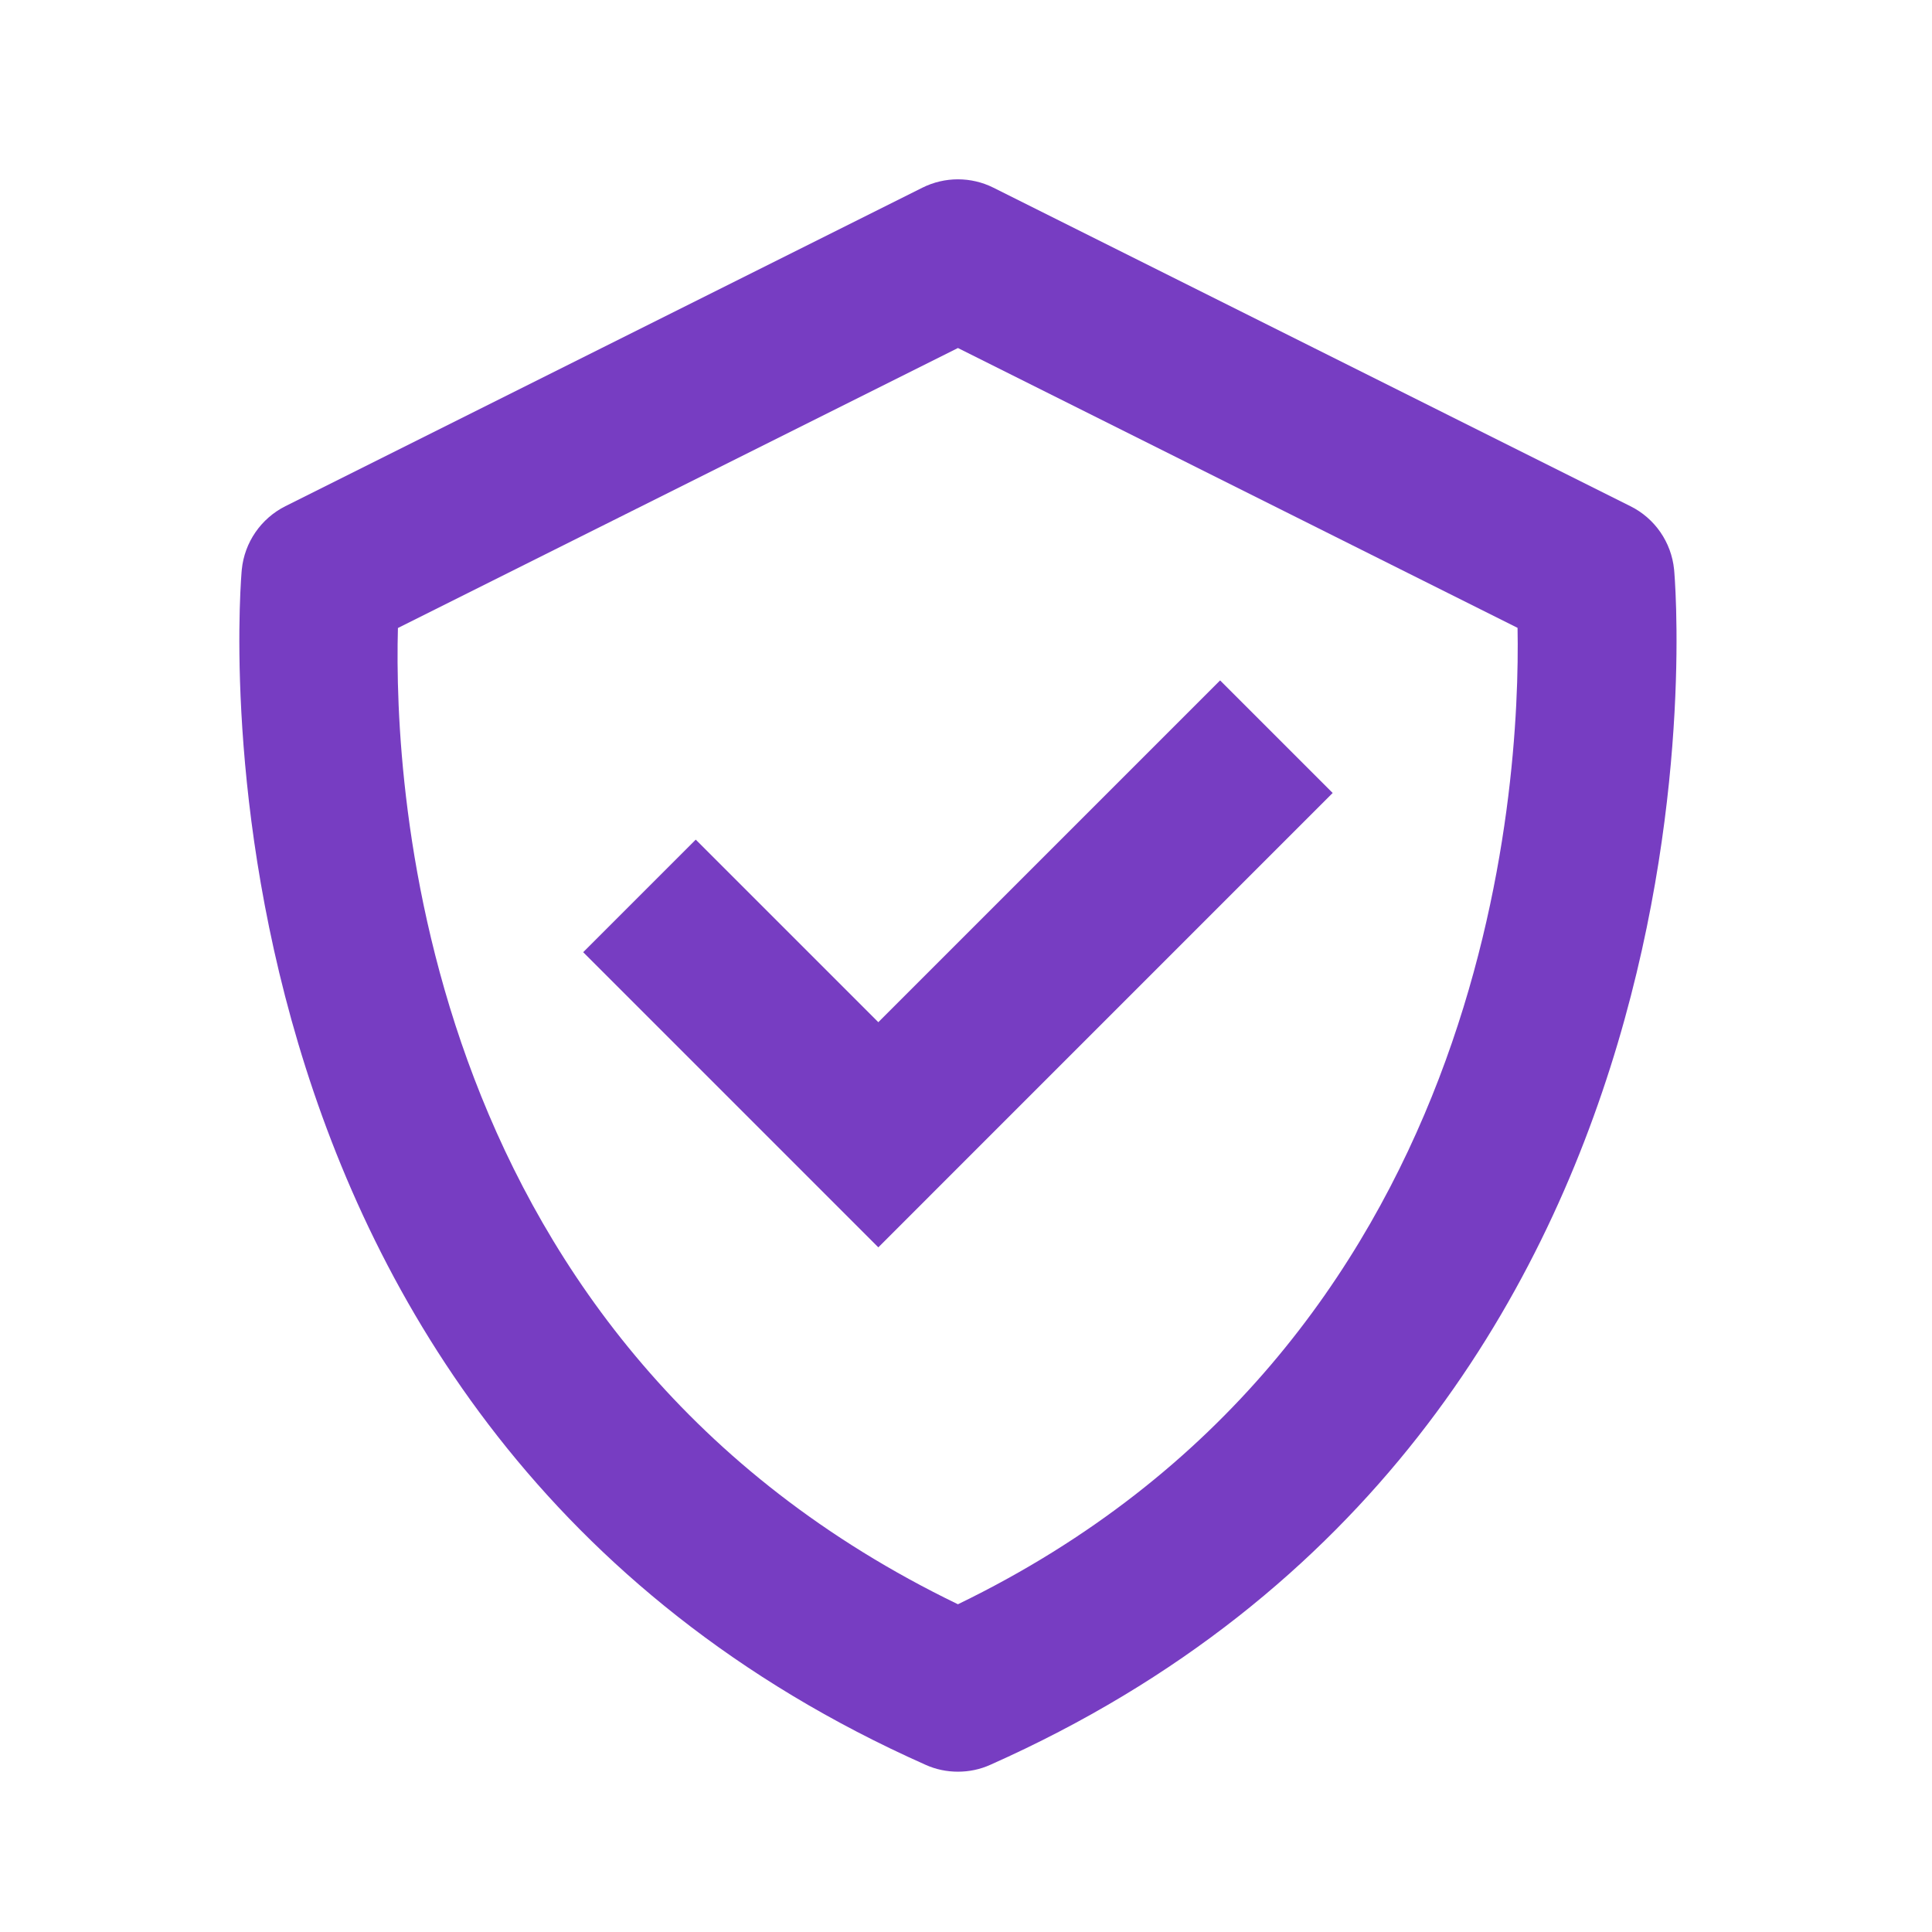
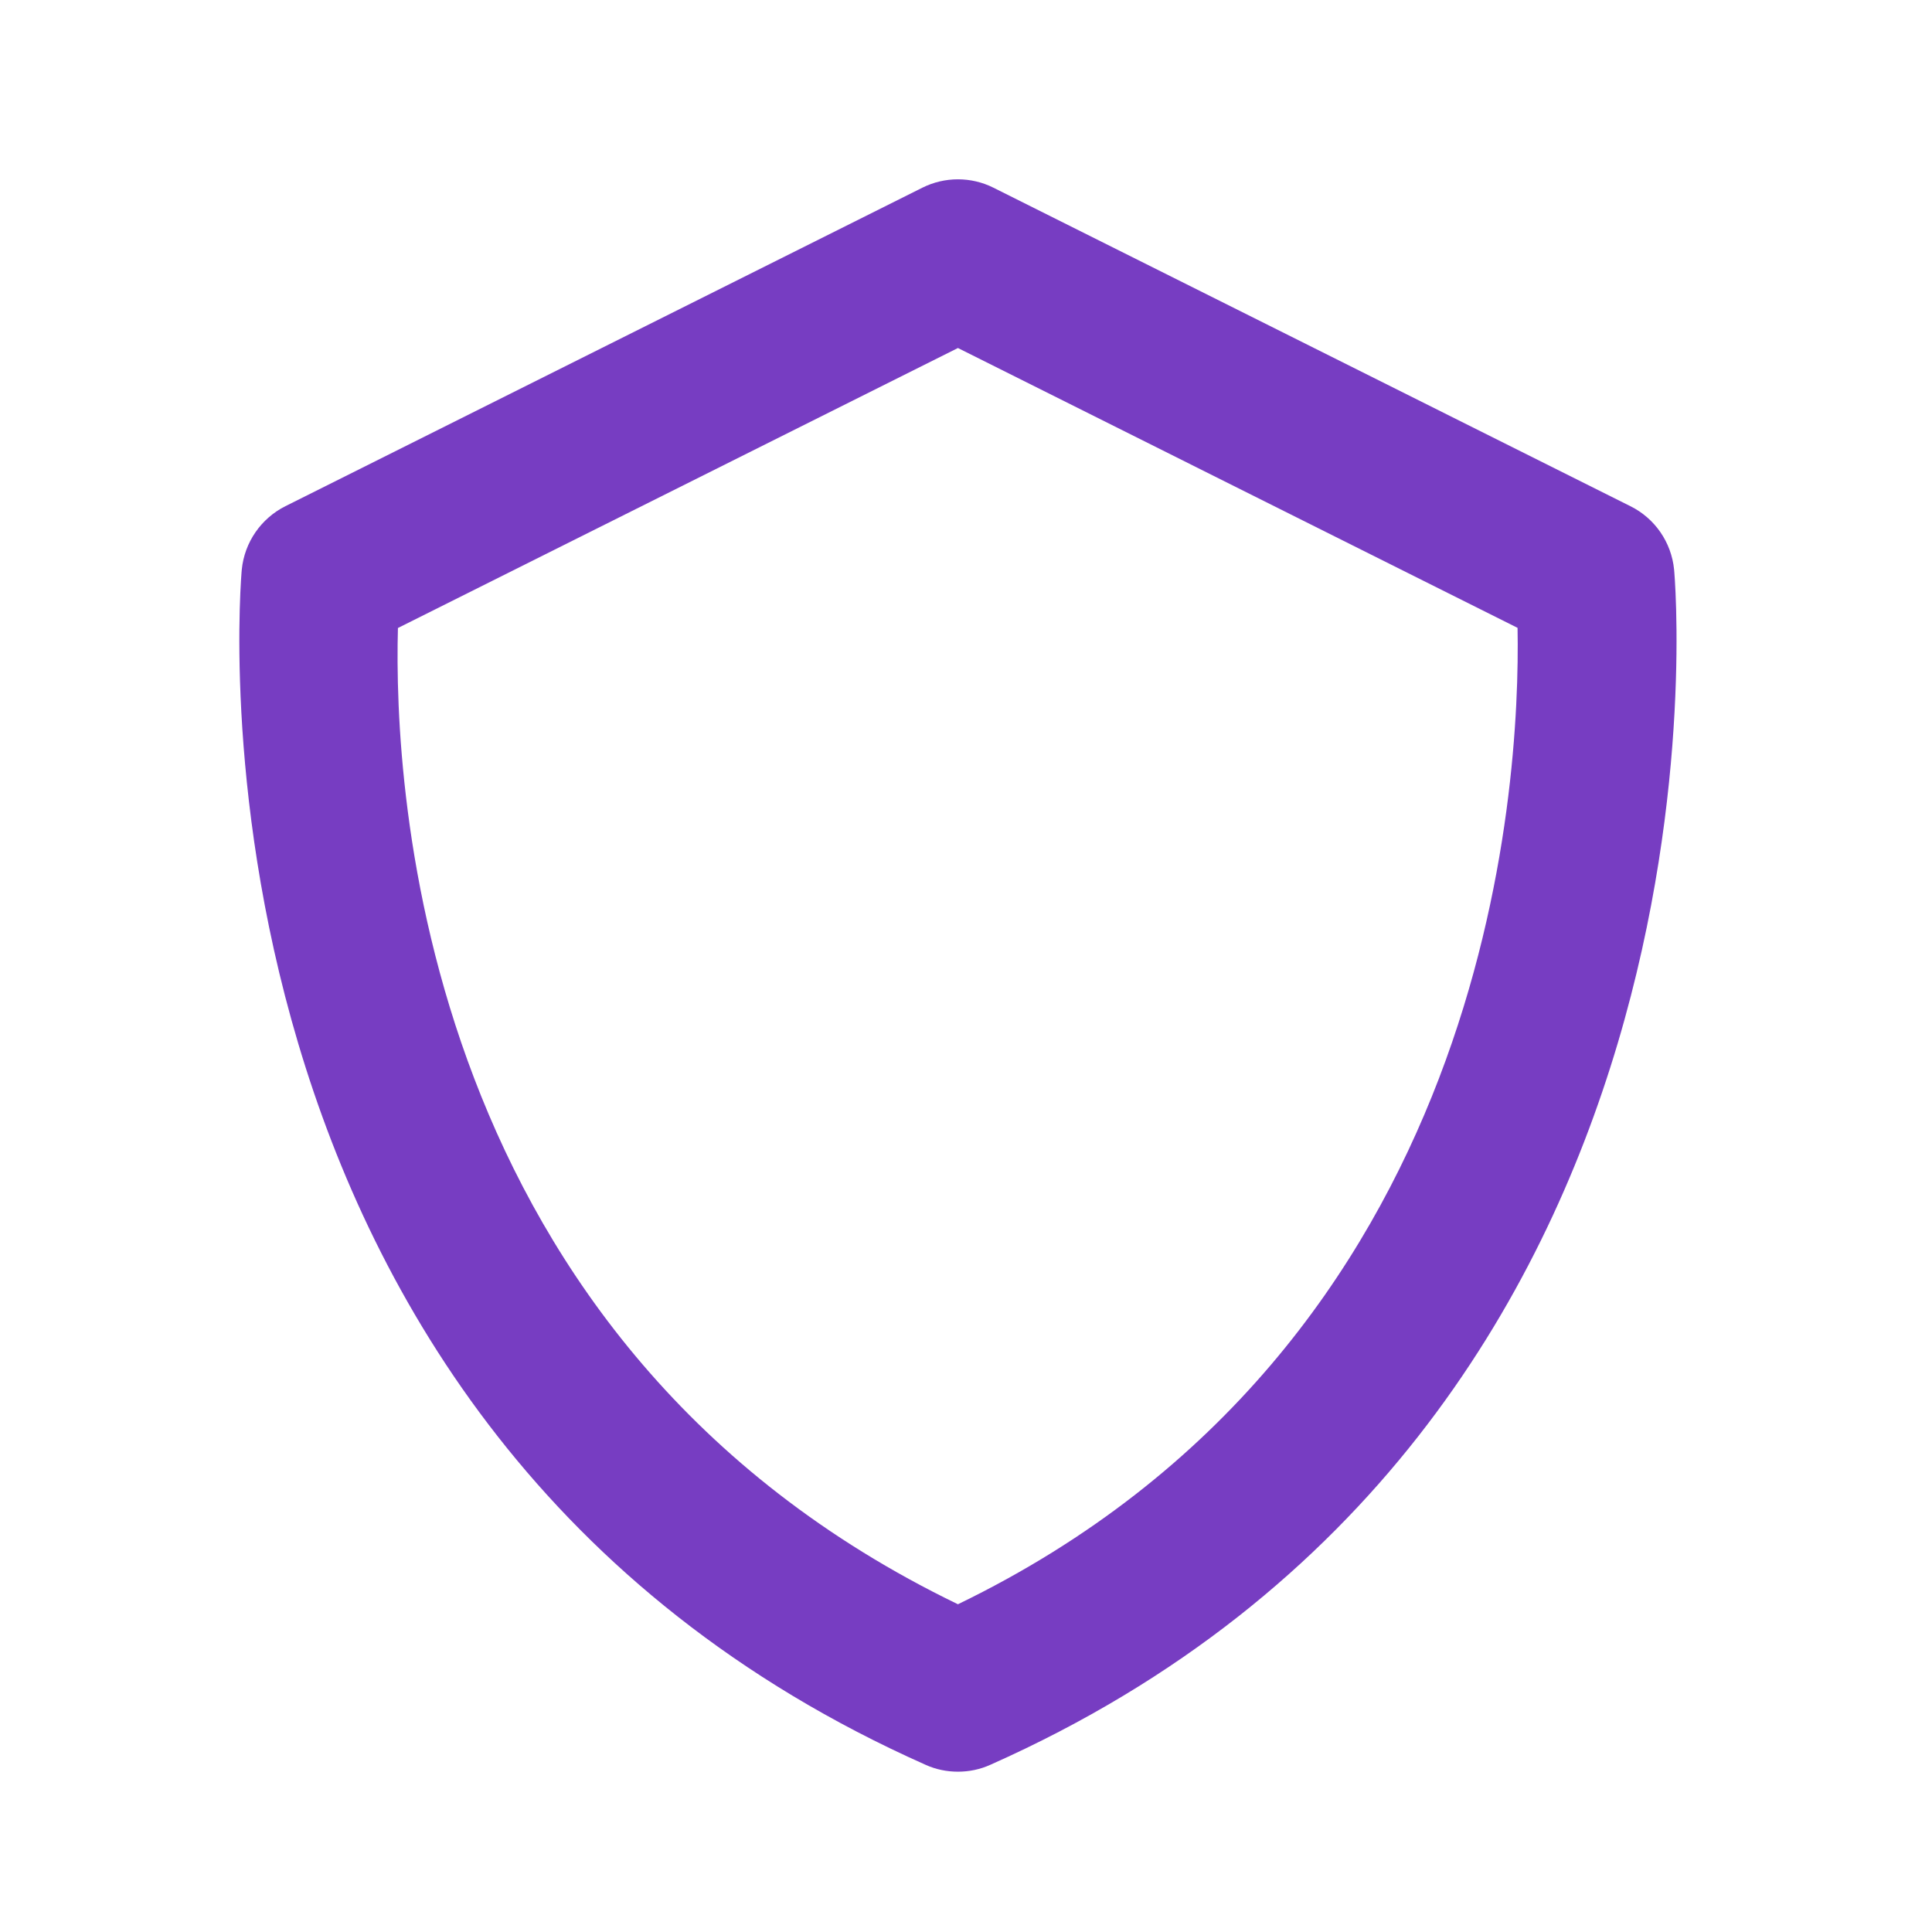
<svg xmlns="http://www.w3.org/2000/svg" width="91" height="91" viewBox="0 0 91 91" fill="none">
  <path d="M78.852 26.824C78.724 25.541 77.948 24.416 76.796 23.843L46.797 8.843C45.743 8.314 44.498 8.314 43.44 8.843L13.44 23.843C12.293 24.42 11.517 25.545 11.389 26.824C11.348 27.225 7.785 67.2 43.598 83.126C44.081 83.344 44.599 83.449 45.12 83.449C45.642 83.449 46.159 83.344 46.643 83.126C82.455 67.2 78.893 27.229 78.852 26.824ZM45.12 75.563C19.736 63.293 18.537 37.106 18.743 29.58L45.12 16.392L71.479 29.573C71.618 37.032 70.249 63.39 45.12 75.563Z" fill="#773DC2" />
-   <path d="M41.37 48.147L32.771 39.548L27.469 44.85L41.37 58.752L62.771 37.35L57.469 32.048L41.37 48.147Z" fill="#773DC2" />
</svg>